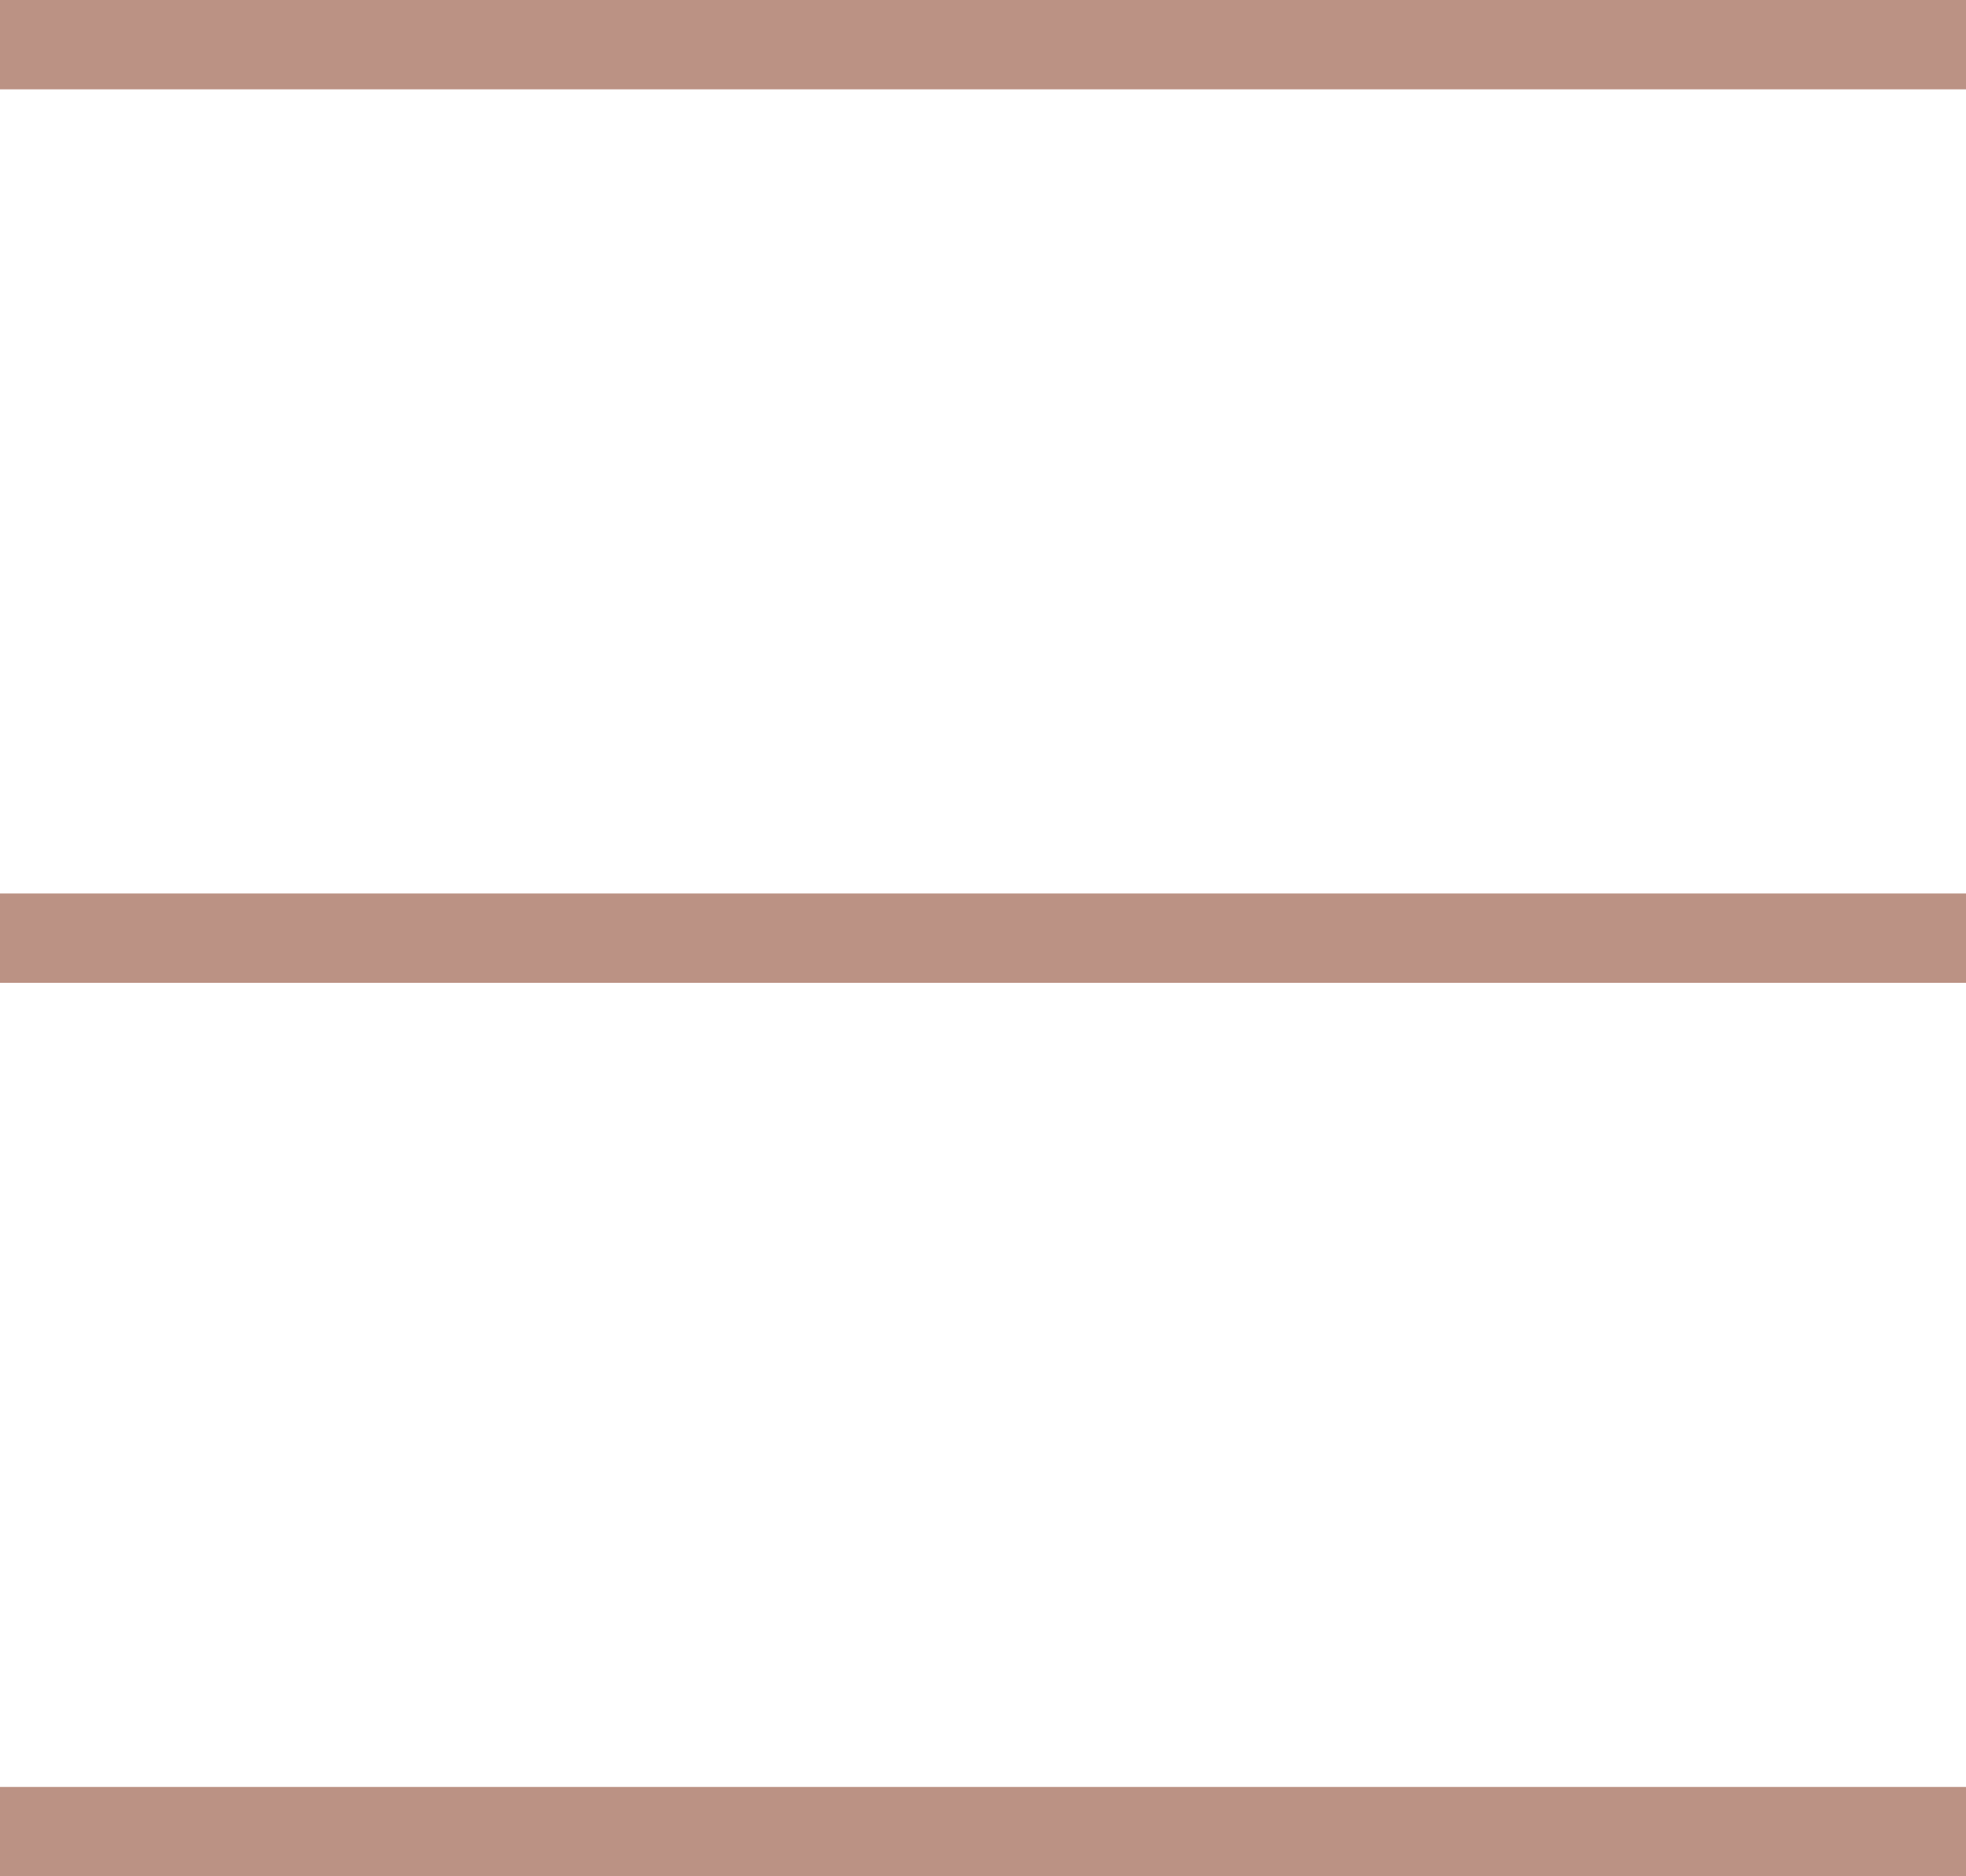
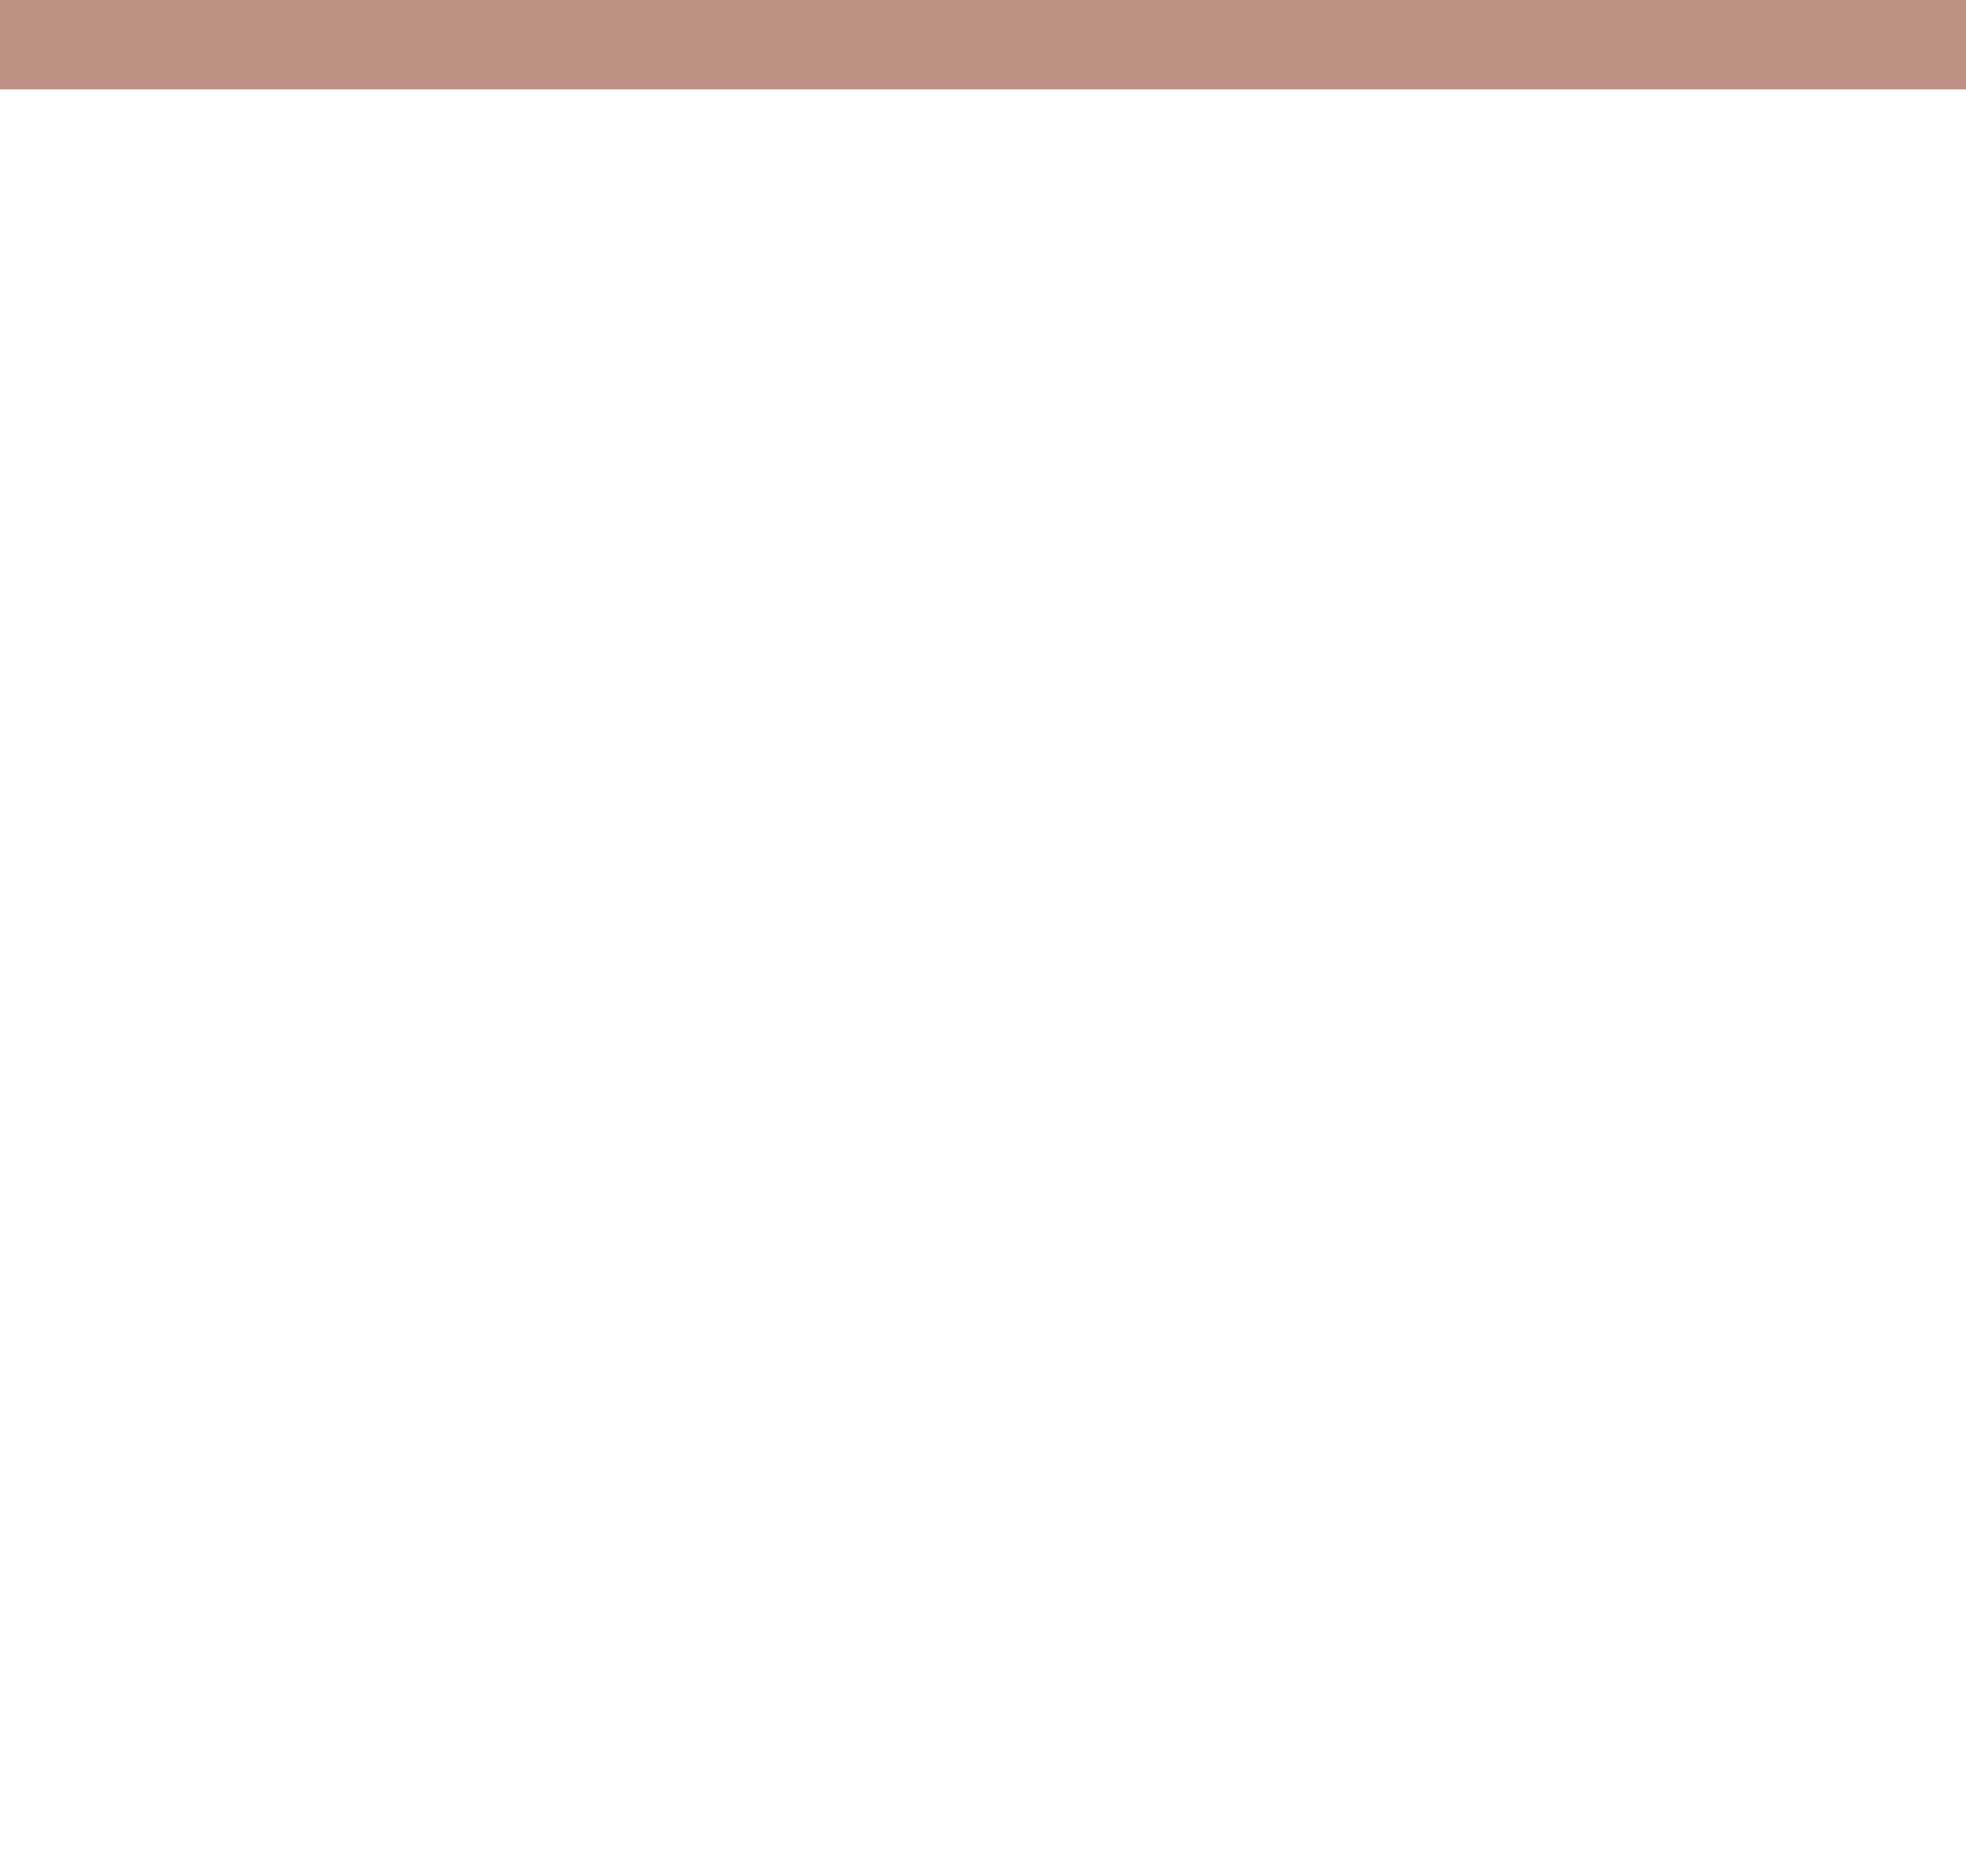
<svg xmlns="http://www.w3.org/2000/svg" width="22" height="21" viewBox="0 0 22 21" fill="none">
  <line y1="0.5" x2="22" y2="0.5" stroke="#BB9284" />
-   <line y1="10.5" x2="22" y2="10.5" stroke="#BB9284" />
-   <line y1="20.5" x2="22" y2="20.5" stroke="#BB9284" />
</svg>